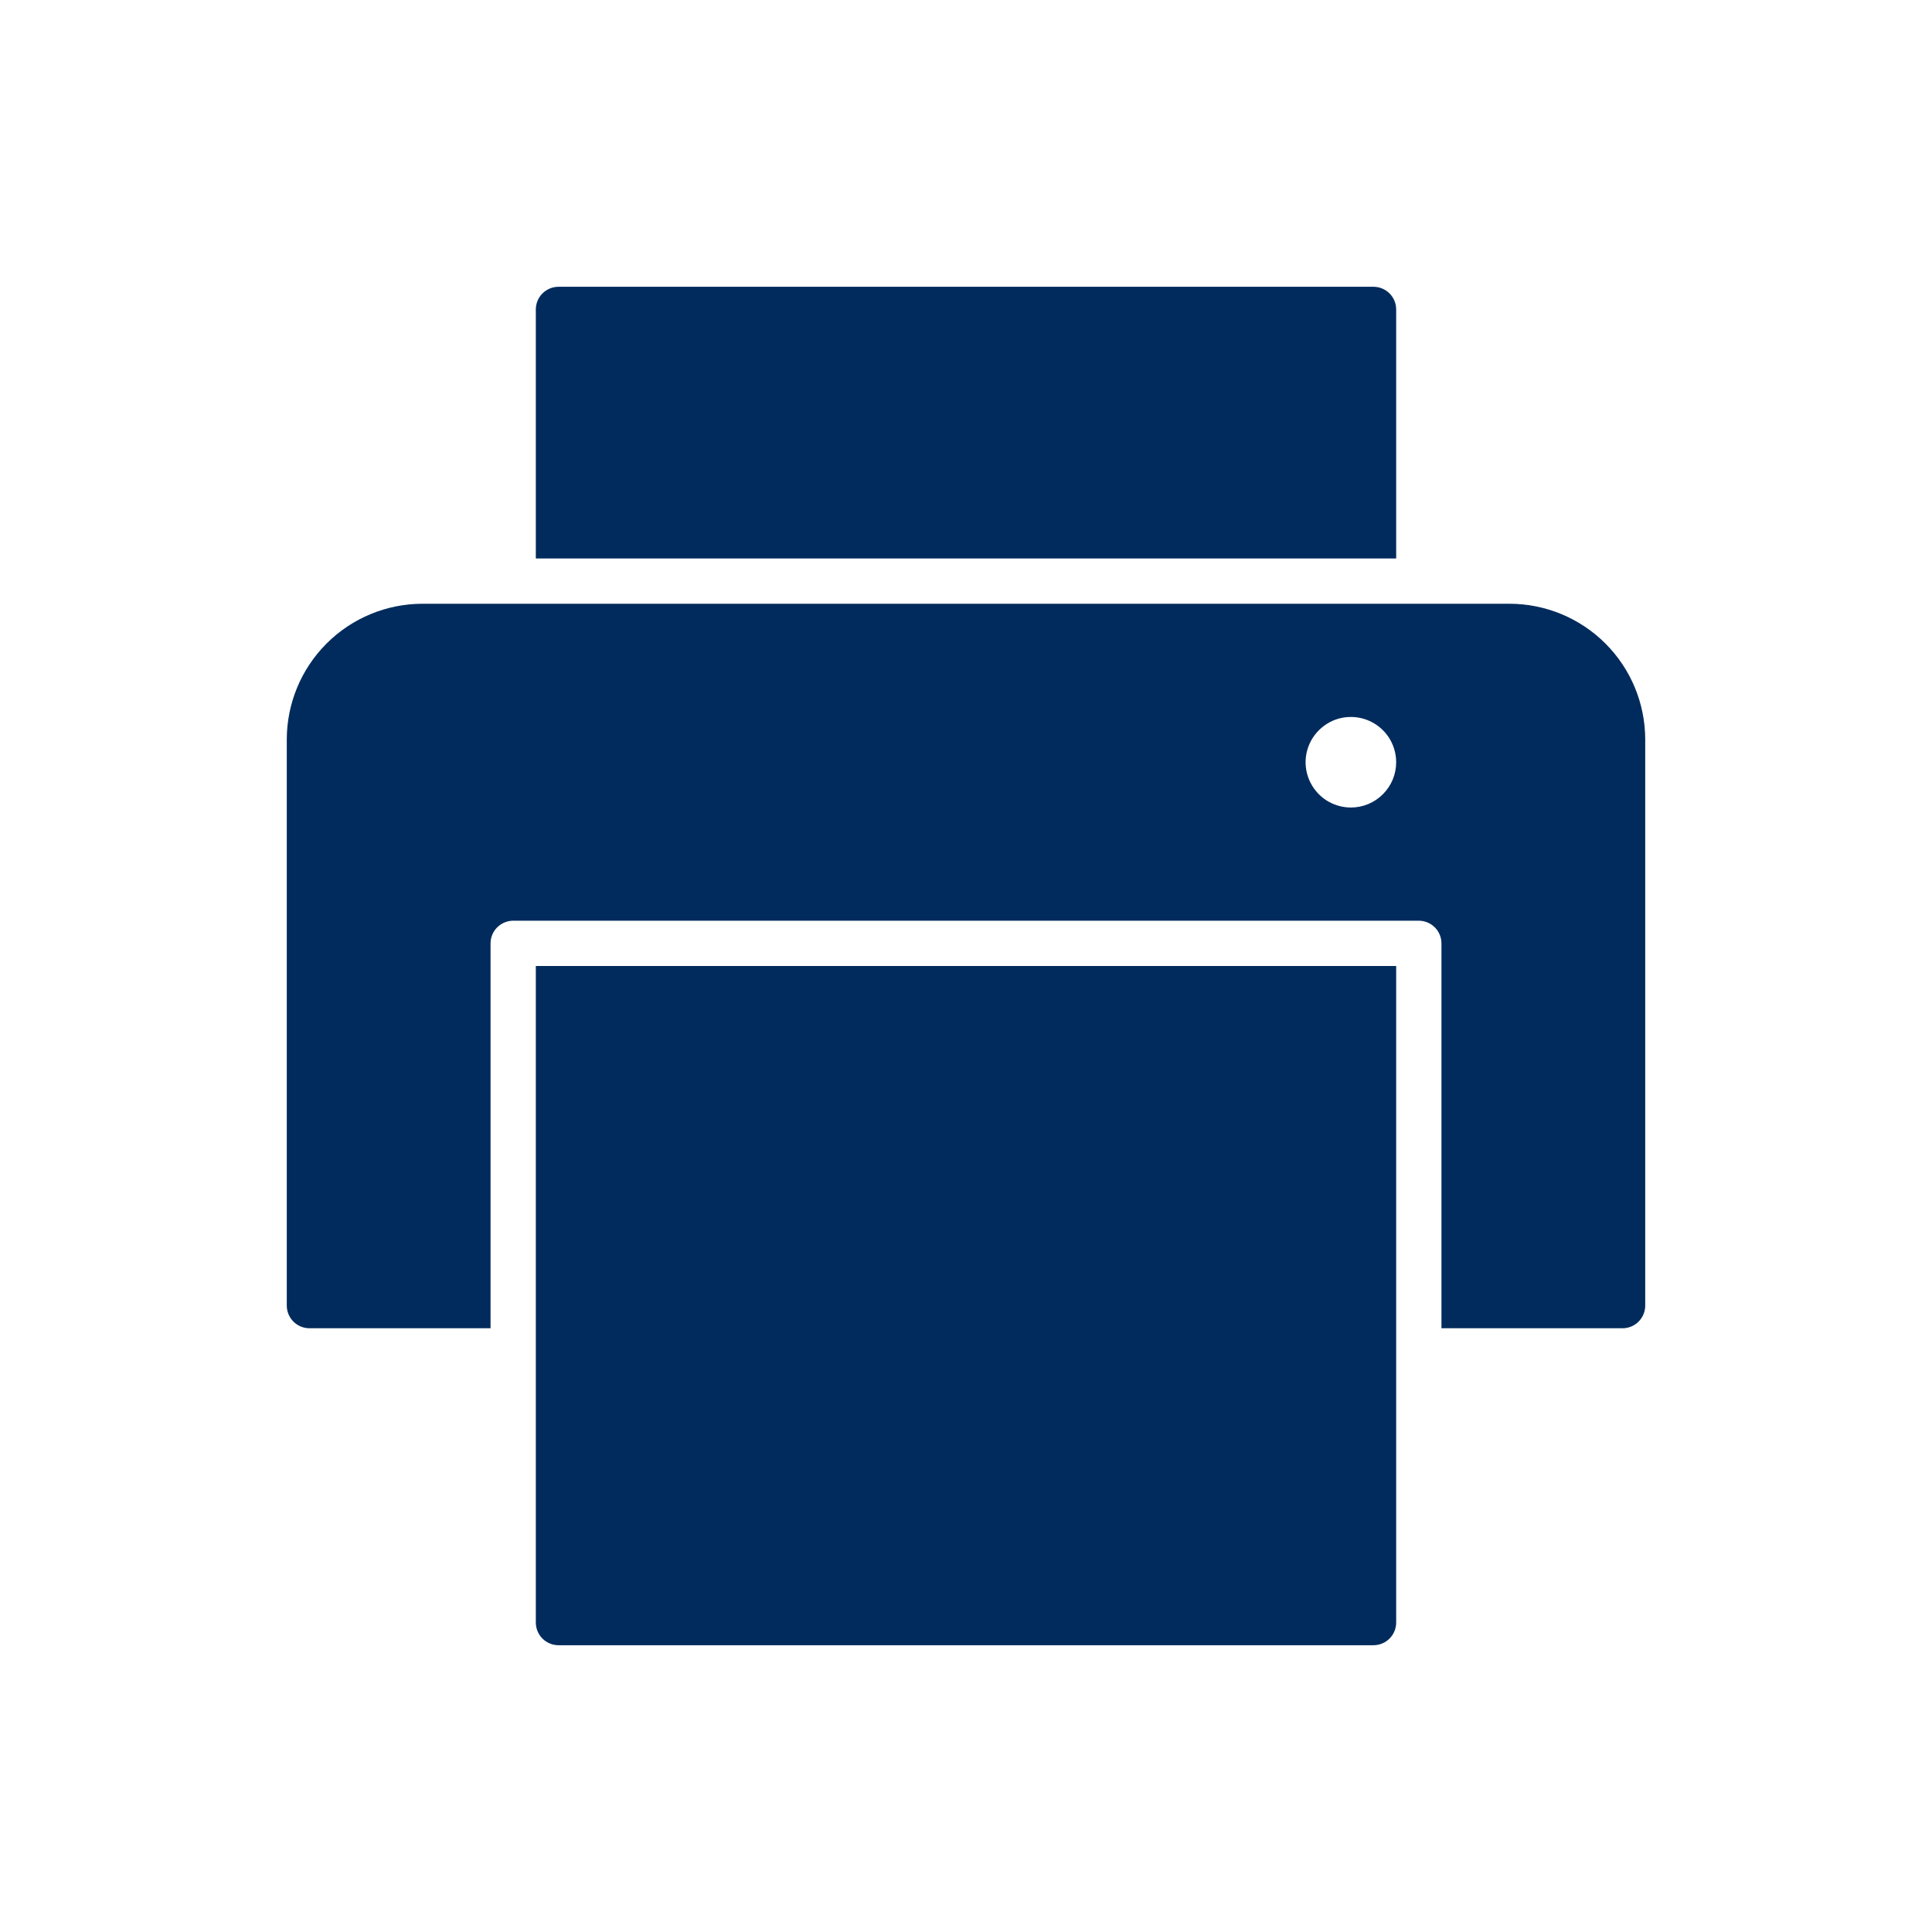
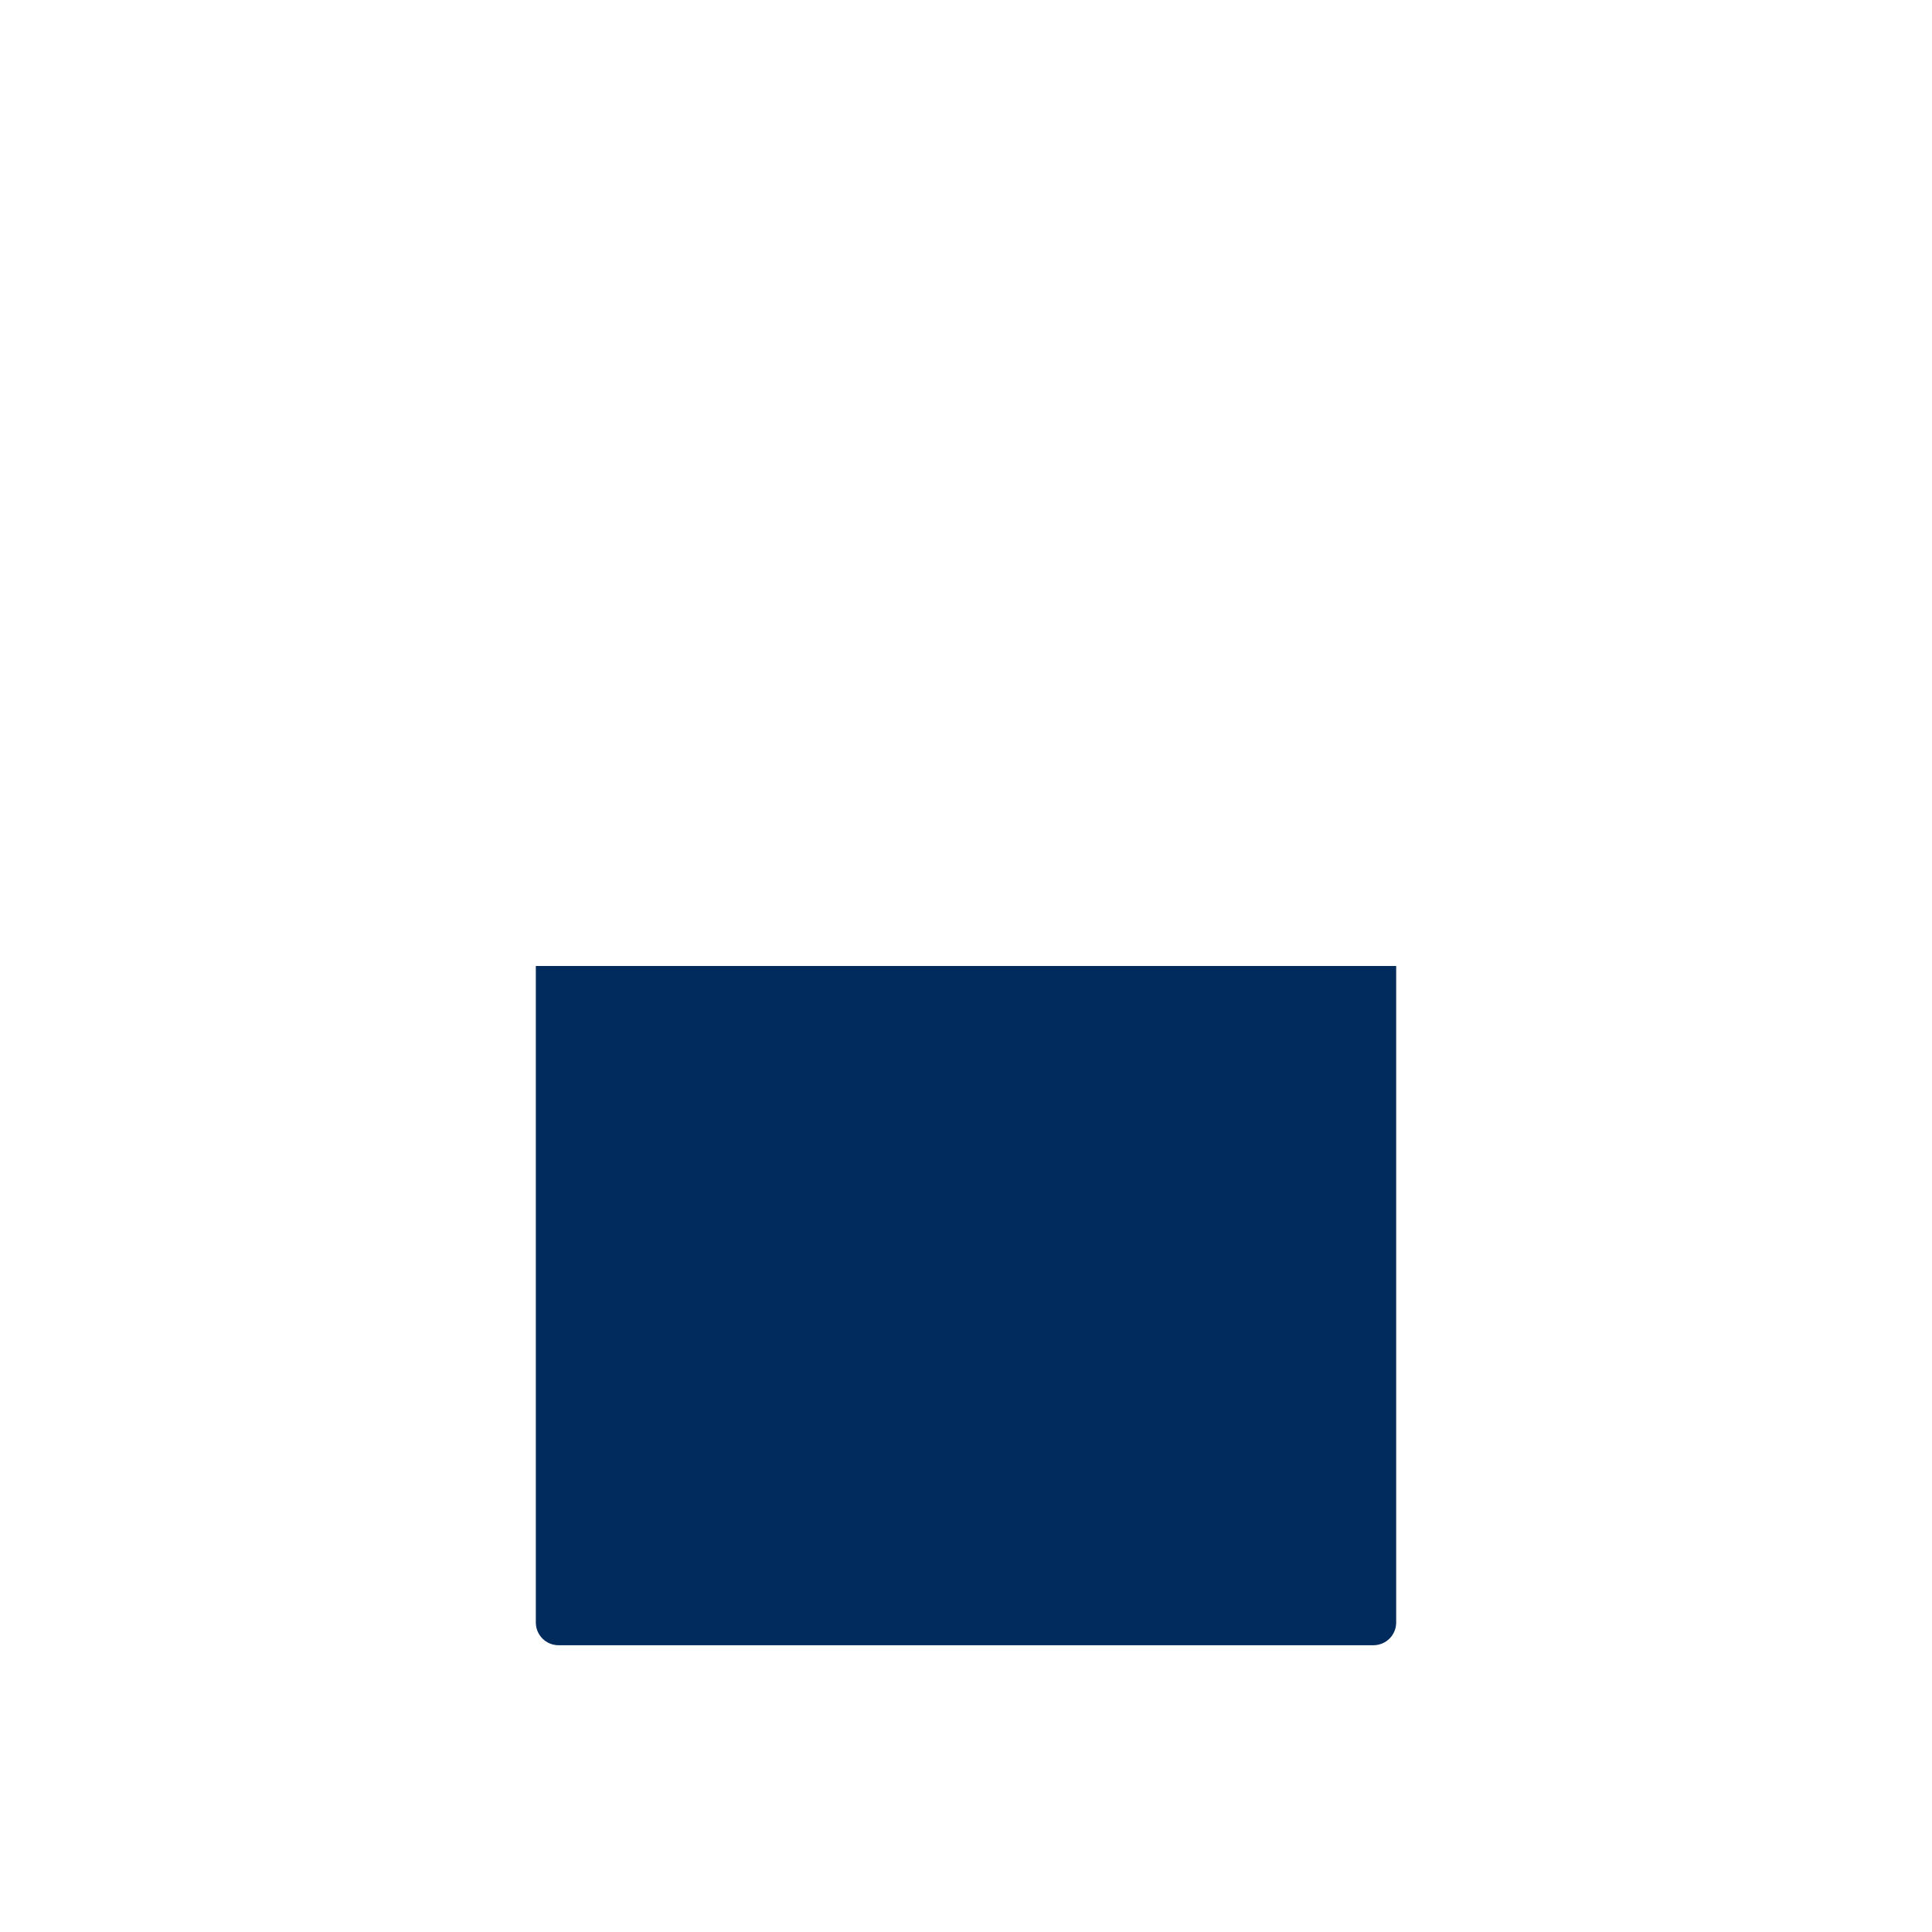
<svg xmlns="http://www.w3.org/2000/svg" width="32" height="32" viewBox="0 0 32 32" fill="none">
  <g clip-path="url(#clip0_1131_7758)">
-     <path d="M25 10H7C6.403 10 5.831 10.237 5.409 10.659C4.987 11.081 4.75 11.653 4.75 12.25V21.625C4.75 21.724 4.79 21.82 4.86 21.89C4.93 21.96 5.026 22 5.125 22H8.125V15.625C8.125 15.525 8.165 15.43 8.235 15.36C8.305 15.29 8.401 15.25 8.5 15.25H23.5C23.599 15.25 23.695 15.29 23.765 15.36C23.835 15.43 23.875 15.525 23.875 15.625V22H26.875C26.974 22 27.07 21.96 27.14 21.89C27.21 21.82 27.25 21.724 27.25 21.625V12.25C27.25 11.653 27.013 11.081 26.591 10.659C26.169 10.237 25.597 10 25 10ZM22.375 13.375C22.227 13.375 22.082 13.331 21.958 13.249C21.835 13.166 21.739 13.049 21.682 12.912C21.625 12.775 21.61 12.624 21.639 12.479C21.668 12.333 21.74 12.2 21.845 12.095C21.95 11.99 22.083 11.918 22.229 11.889C22.374 11.861 22.525 11.875 22.662 11.932C22.799 11.989 22.916 12.085 22.999 12.208C23.081 12.332 23.125 12.477 23.125 12.625C23.125 12.824 23.046 13.015 22.905 13.155C22.765 13.296 22.574 13.375 22.375 13.375Z" fill="#002B5C" />
-     <path d="M22.75 4.75H9.25C9.151 4.75 9.055 4.79 8.985 4.86C8.915 4.93 8.875 5.026 8.875 5.125V9.25H23.125V5.125C23.125 5.026 23.085 4.93 23.015 4.86C22.945 4.79 22.849 4.75 22.75 4.75Z" fill="#002B5C" />
    <path d="M8.875 16V26.875C8.875 26.974 8.915 27.07 8.985 27.14C9.055 27.21 9.151 27.25 9.25 27.25H22.75C22.849 27.25 22.945 27.21 23.015 27.14C23.085 27.07 23.125 26.974 23.125 26.875V16H8.875Z" fill="#002B5C" />
  </g>
  <defs>
    <clipPath id="clip0_1131_7758">
      <rect width="24" height="24" fill="white" transform="translate(4 4)" />
    </clipPath>
  </defs>
</svg>